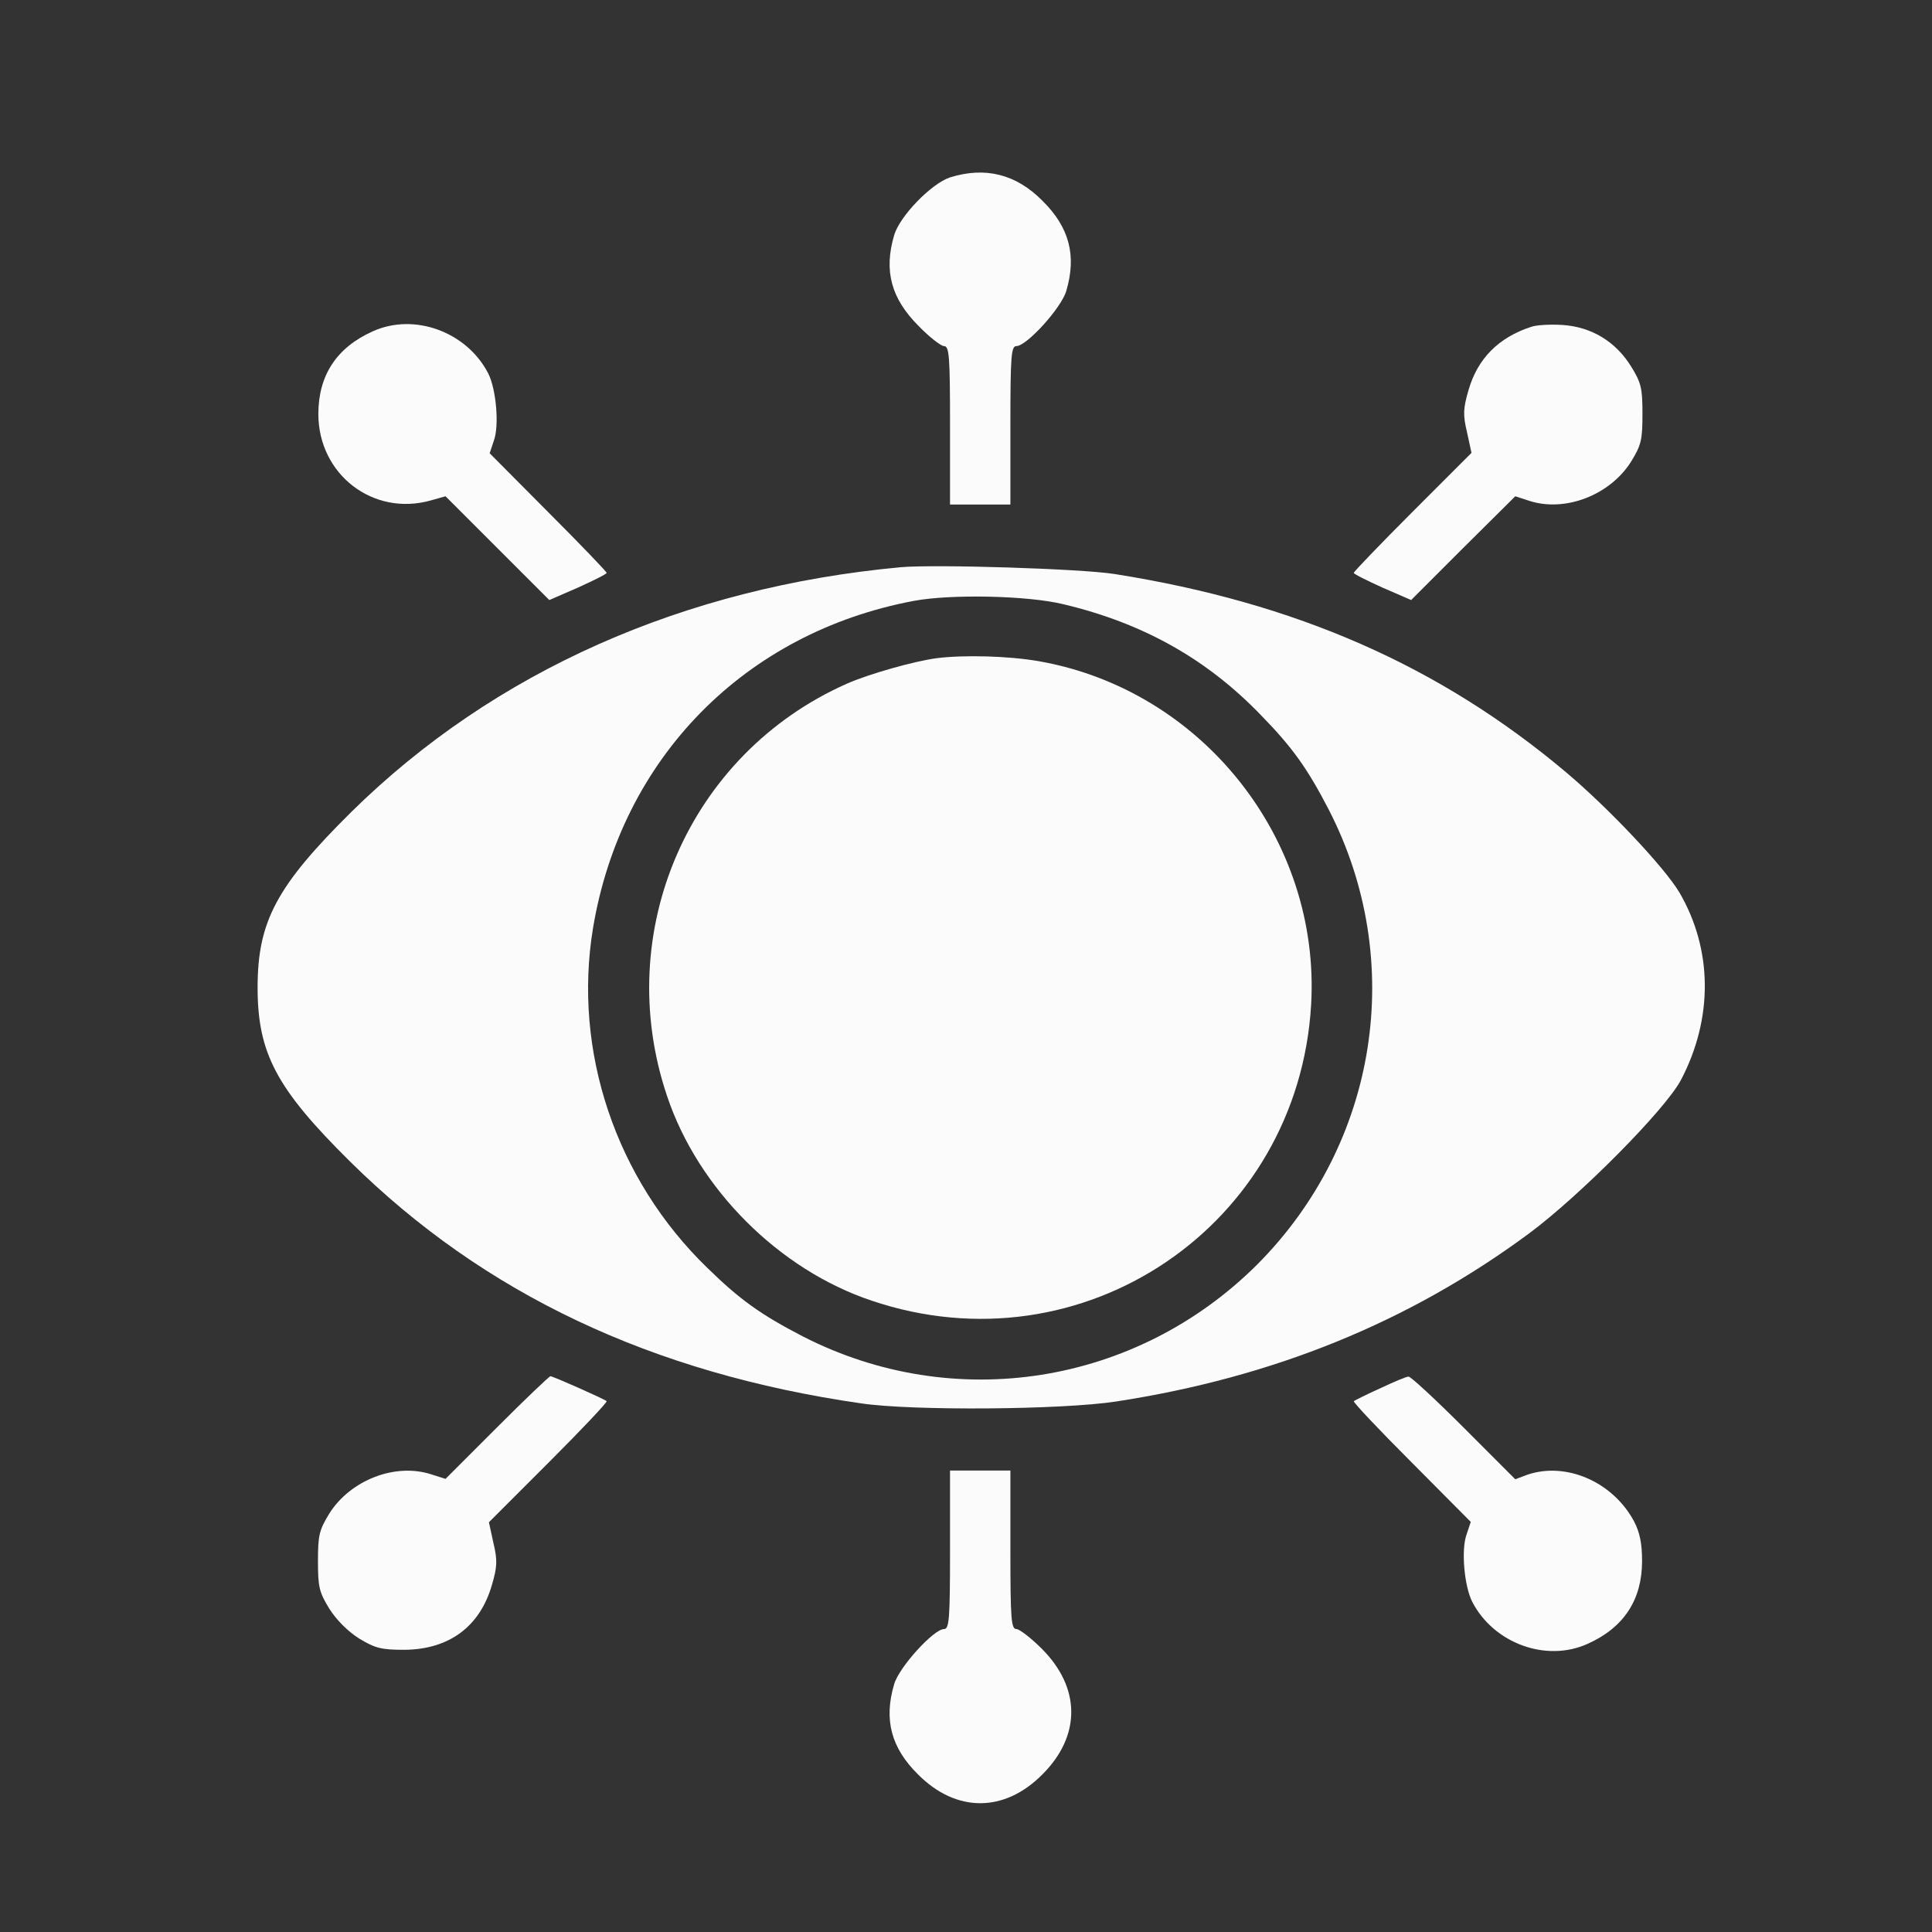
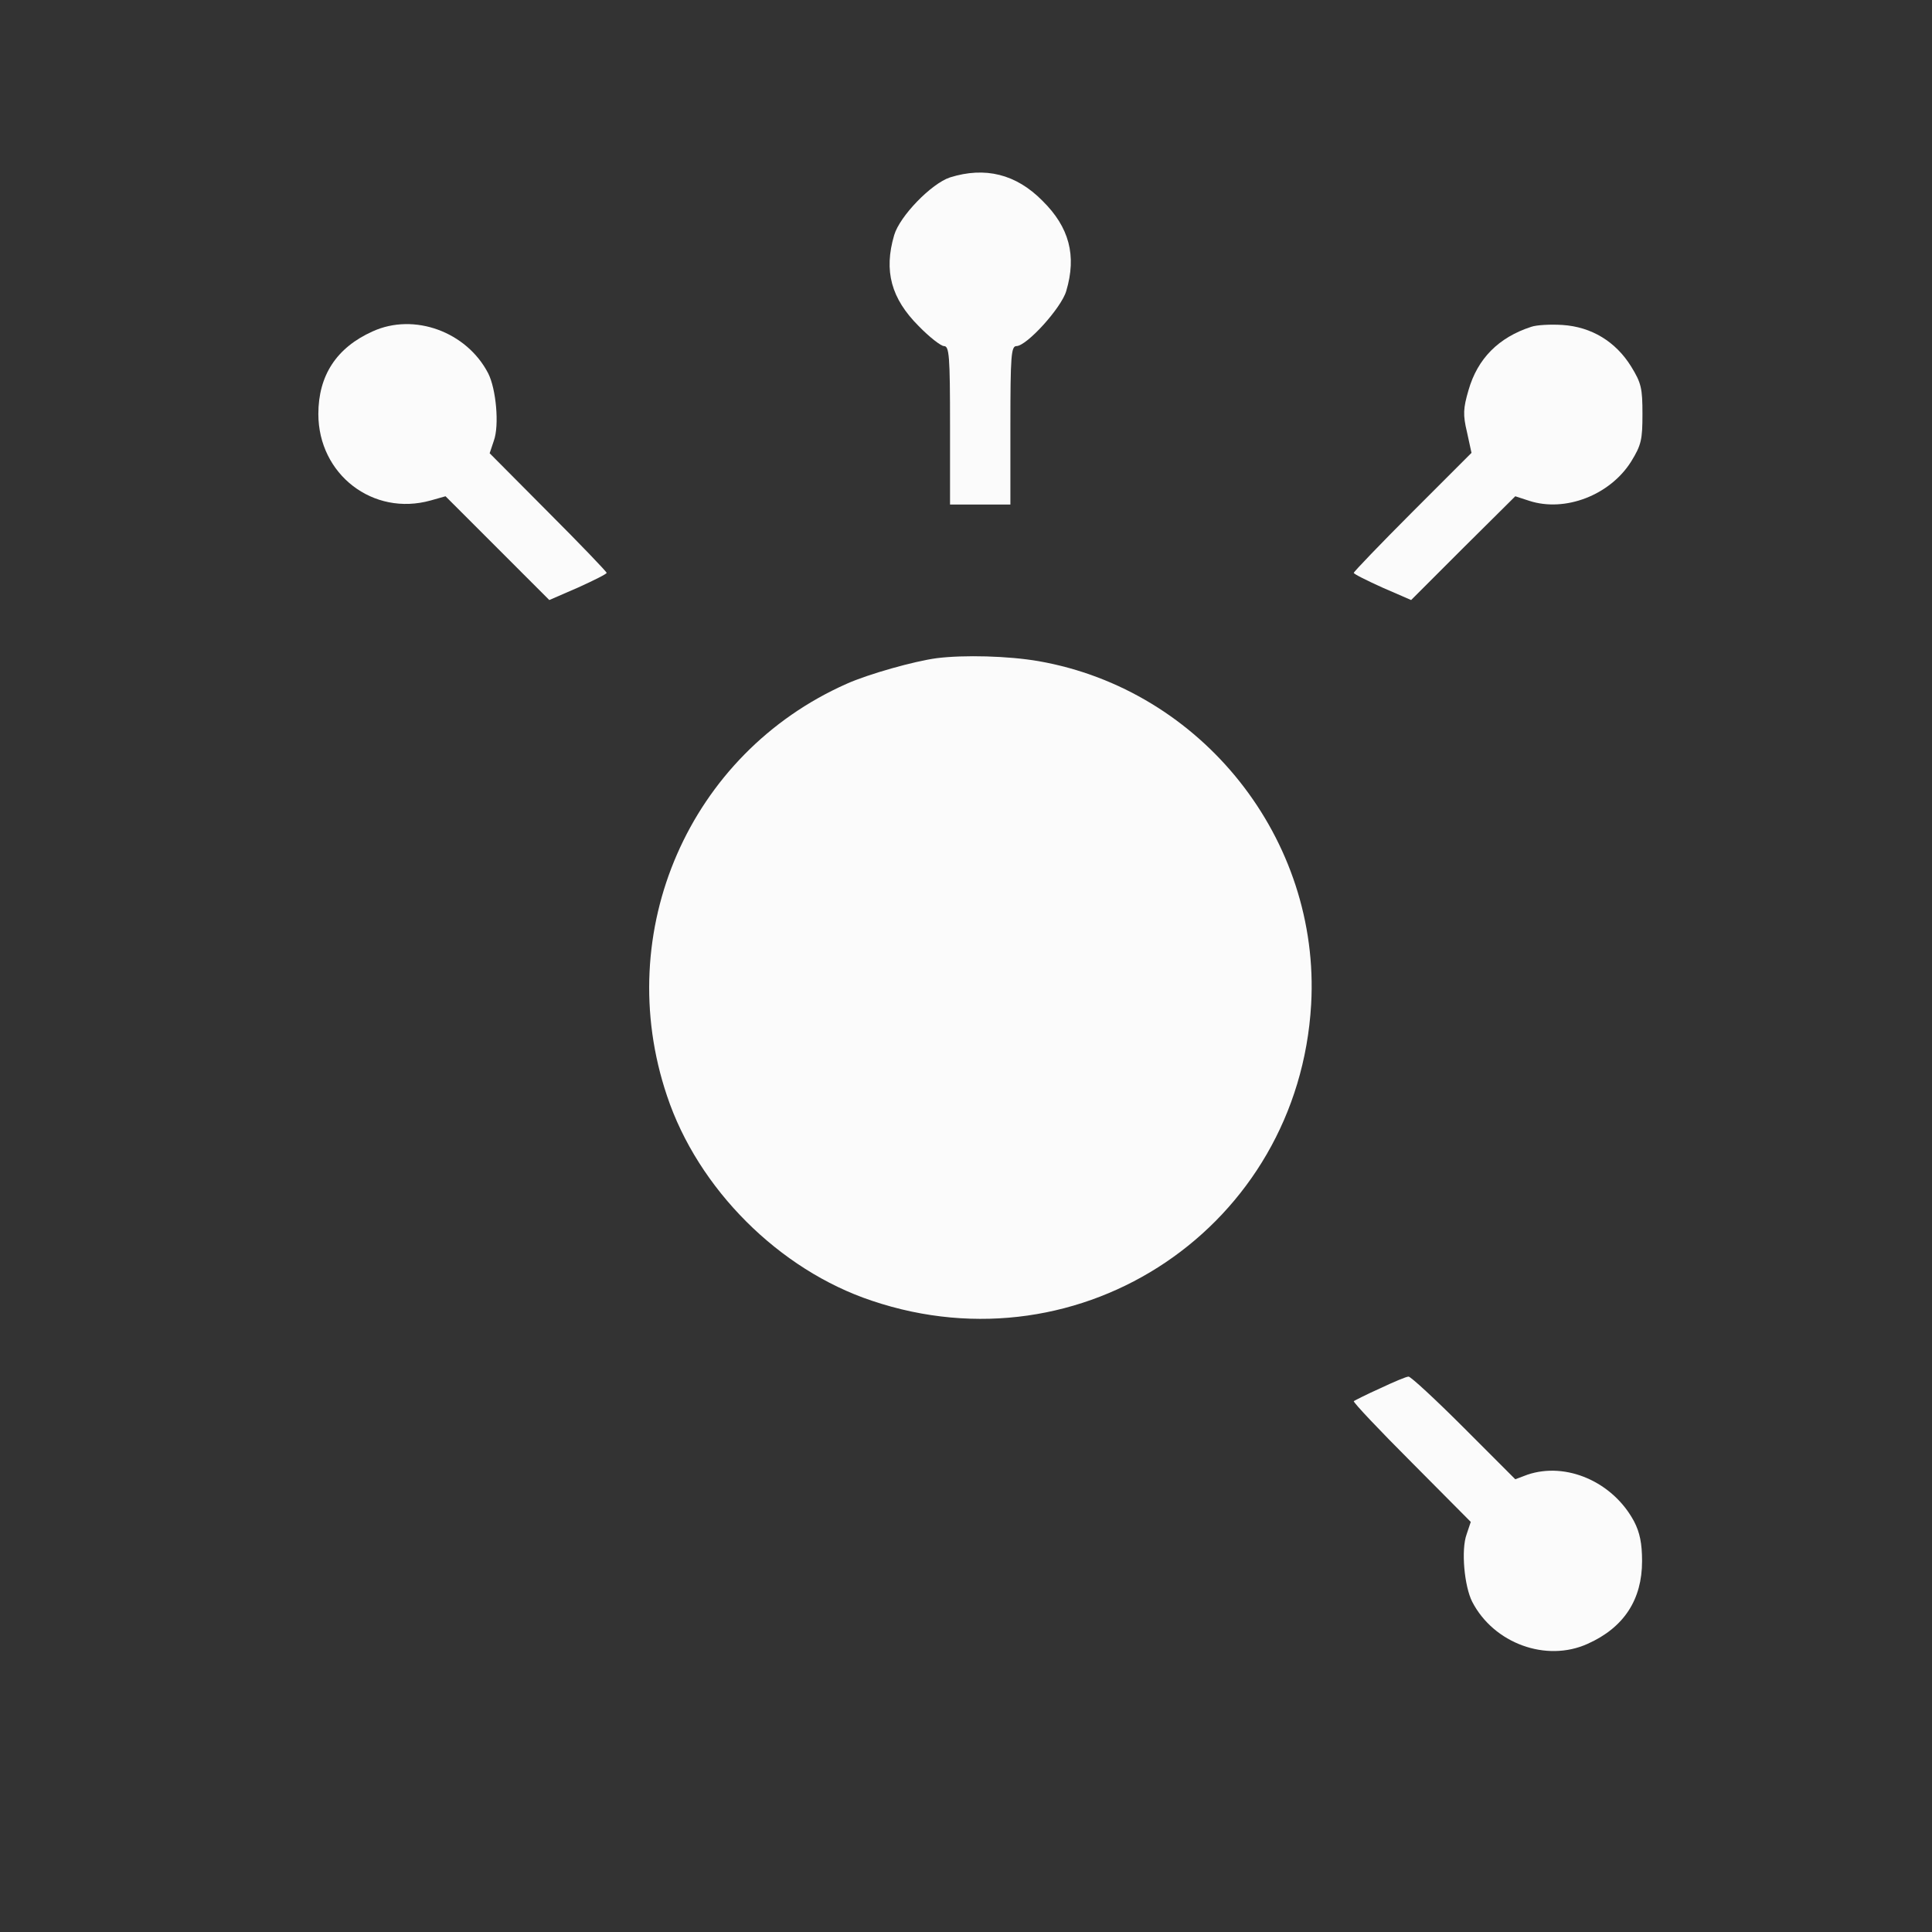
<svg xmlns="http://www.w3.org/2000/svg" width="45" height="45" viewBox="0 0 45 45" fill="none">
  <rect x="0" y="0" width="45" height="45" fill="#333333" stroke="none" />
  <path d="M22.128 4.132C21.697 4.273 20.959 5.029 20.827 5.477C20.581 6.312 20.757 6.954 21.398 7.595C21.645 7.85 21.917 8.061 21.987 8.061C22.11 8.061 22.128 8.29 22.128 9.907V11.752H22.831H23.534V9.907C23.534 8.29 23.552 8.061 23.675 8.061C23.912 8.061 24.721 7.173 24.835 6.778C25.081 5.952 24.905 5.292 24.281 4.677C23.666 4.053 22.945 3.877 22.128 4.132Z" fill="#FBFBFB" />
  <path d="M8.681 7.718C7.837 8.096 7.415 8.747 7.415 9.643C7.415 11.049 8.689 12.034 10.034 11.656L10.377 11.559L11.59 12.772L12.794 13.976L13.462 13.686C13.831 13.519 14.13 13.37 14.13 13.343C14.13 13.317 13.515 12.675 12.768 11.928L11.405 10.557L11.502 10.267C11.634 9.907 11.555 9.054 11.37 8.694C10.869 7.727 9.647 7.279 8.681 7.718Z" fill="#FBFBFB" />
  <path d="M35.663 7.613C34.907 7.859 34.415 8.351 34.204 9.089C34.081 9.511 34.072 9.661 34.169 10.065L34.274 10.548L32.903 11.919C32.148 12.675 31.532 13.317 31.532 13.343C31.532 13.37 31.831 13.519 32.2 13.686L32.868 13.976L34.081 12.763L35.294 11.559L35.619 11.665C36.454 11.937 37.5 11.533 37.992 10.751C38.23 10.364 38.256 10.241 38.256 9.643C38.256 9.045 38.23 8.922 37.992 8.536C37.632 7.956 37.069 7.613 36.393 7.569C36.111 7.551 35.786 7.569 35.663 7.613Z" fill="#FBFBFB" />
-   <path d="M20.985 13.211C15.932 13.677 11.511 15.637 8.188 18.907C6.439 20.638 6 21.464 6 23.002C6 24.532 6.439 25.358 8.153 27.054C11.265 30.13 15.176 31.985 20.062 32.688C21.258 32.864 24.738 32.837 25.995 32.644C29.66 32.081 32.815 30.798 35.61 28.733C36.806 27.845 38.783 25.85 39.152 25.156C39.908 23.714 39.891 22.115 39.117 20.788C38.766 20.199 37.465 18.819 36.472 17.984C33.536 15.514 30.188 14.038 25.96 13.37C25.186 13.247 21.803 13.141 20.985 13.211ZM24.765 14.073C26.619 14.512 28.105 15.347 29.361 16.648C30.108 17.413 30.451 17.896 30.952 18.863C32.763 22.387 32.095 26.632 29.282 29.454C26.461 32.266 22.216 32.934 18.691 31.123C17.725 30.622 17.241 30.28 16.477 29.533C14.341 27.467 13.339 24.479 13.813 21.614C14.473 17.659 17.347 14.732 21.293 13.994C22.154 13.835 23.939 13.871 24.765 14.073Z" fill="#FBFBFB" />
  <path d="M21.82 15.33C21.293 15.4 20.23 15.699 19.72 15.927C16.055 17.553 14.244 21.693 15.536 25.525C16.257 27.687 18.146 29.577 20.309 30.297C25.213 31.95 30.24 28.557 30.539 23.398C30.759 19.548 27.999 16.068 24.193 15.4C23.481 15.277 22.453 15.251 21.82 15.33Z" fill="#FBFBFB" />
-   <path d="M11.572 33.251L10.377 34.446L10.043 34.34C9.208 34.068 8.162 34.472 7.67 35.254C7.433 35.641 7.406 35.764 7.406 36.362C7.406 36.959 7.433 37.083 7.67 37.469C7.837 37.733 8.101 37.997 8.364 38.164C8.742 38.392 8.883 38.427 9.419 38.427C10.456 38.419 11.177 37.891 11.458 36.916C11.581 36.494 11.59 36.344 11.493 35.94L11.388 35.456L12.776 34.068C13.541 33.303 14.148 32.662 14.13 32.635C14.068 32.583 12.882 32.055 12.82 32.055C12.794 32.055 12.231 32.591 11.572 33.251Z" fill="#FBFBFB" />
  <path d="M32.148 32.336C31.831 32.477 31.559 32.618 31.532 32.635C31.515 32.662 32.121 33.303 32.877 34.059L34.257 35.448L34.16 35.738C34.028 36.098 34.107 36.951 34.292 37.311C34.793 38.278 36.015 38.726 36.981 38.287C37.825 37.909 38.247 37.258 38.247 36.362C38.247 35.949 38.194 35.694 38.062 35.439C37.57 34.516 36.48 34.041 35.575 34.349L35.294 34.455L34.09 33.25C33.431 32.591 32.851 32.055 32.807 32.064C32.754 32.064 32.464 32.187 32.148 32.336Z" fill="#FBFBFB" />
-   <path d="M22.128 36.098C22.128 37.715 22.11 37.944 21.987 37.944C21.75 37.944 20.941 38.831 20.827 39.227C20.581 40.053 20.757 40.712 21.381 41.328C22.269 42.224 23.394 42.224 24.281 41.328C25.178 40.431 25.178 39.315 24.264 38.401C24.018 38.155 23.745 37.944 23.675 37.944C23.552 37.944 23.534 37.715 23.534 36.098V34.252H22.831H22.128V36.098Z" fill="#FBFBFB" />
</svg>